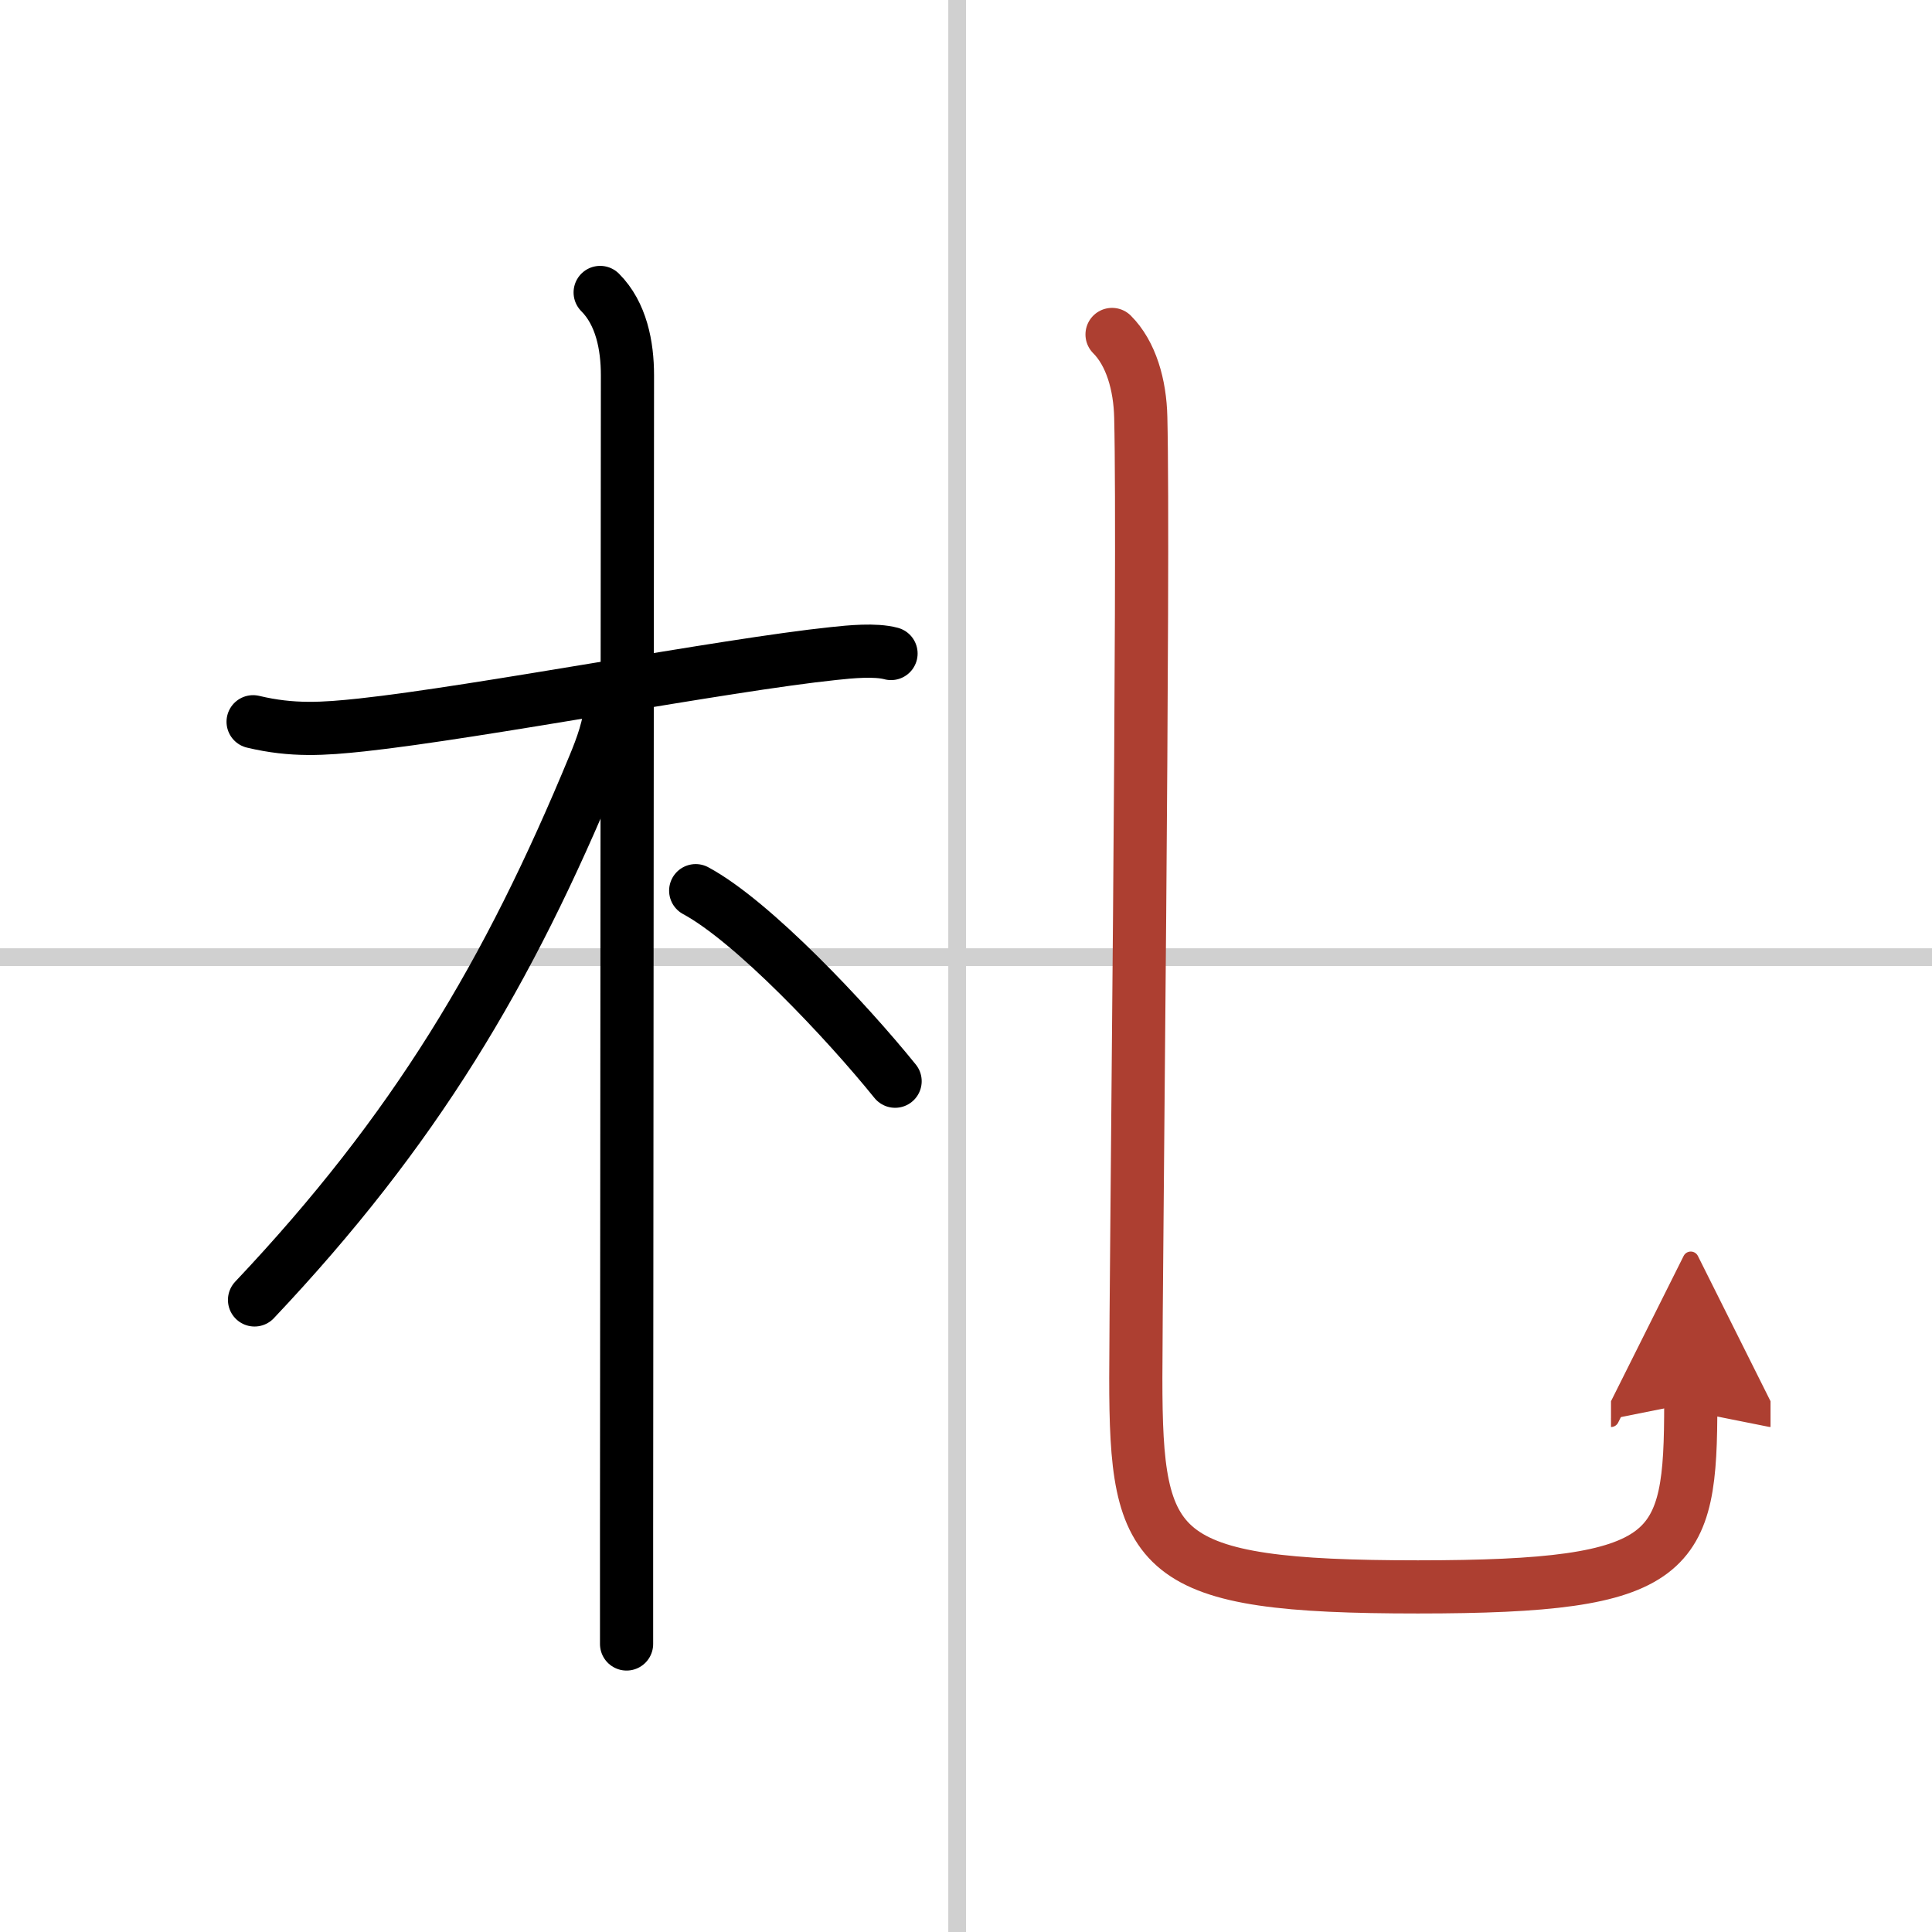
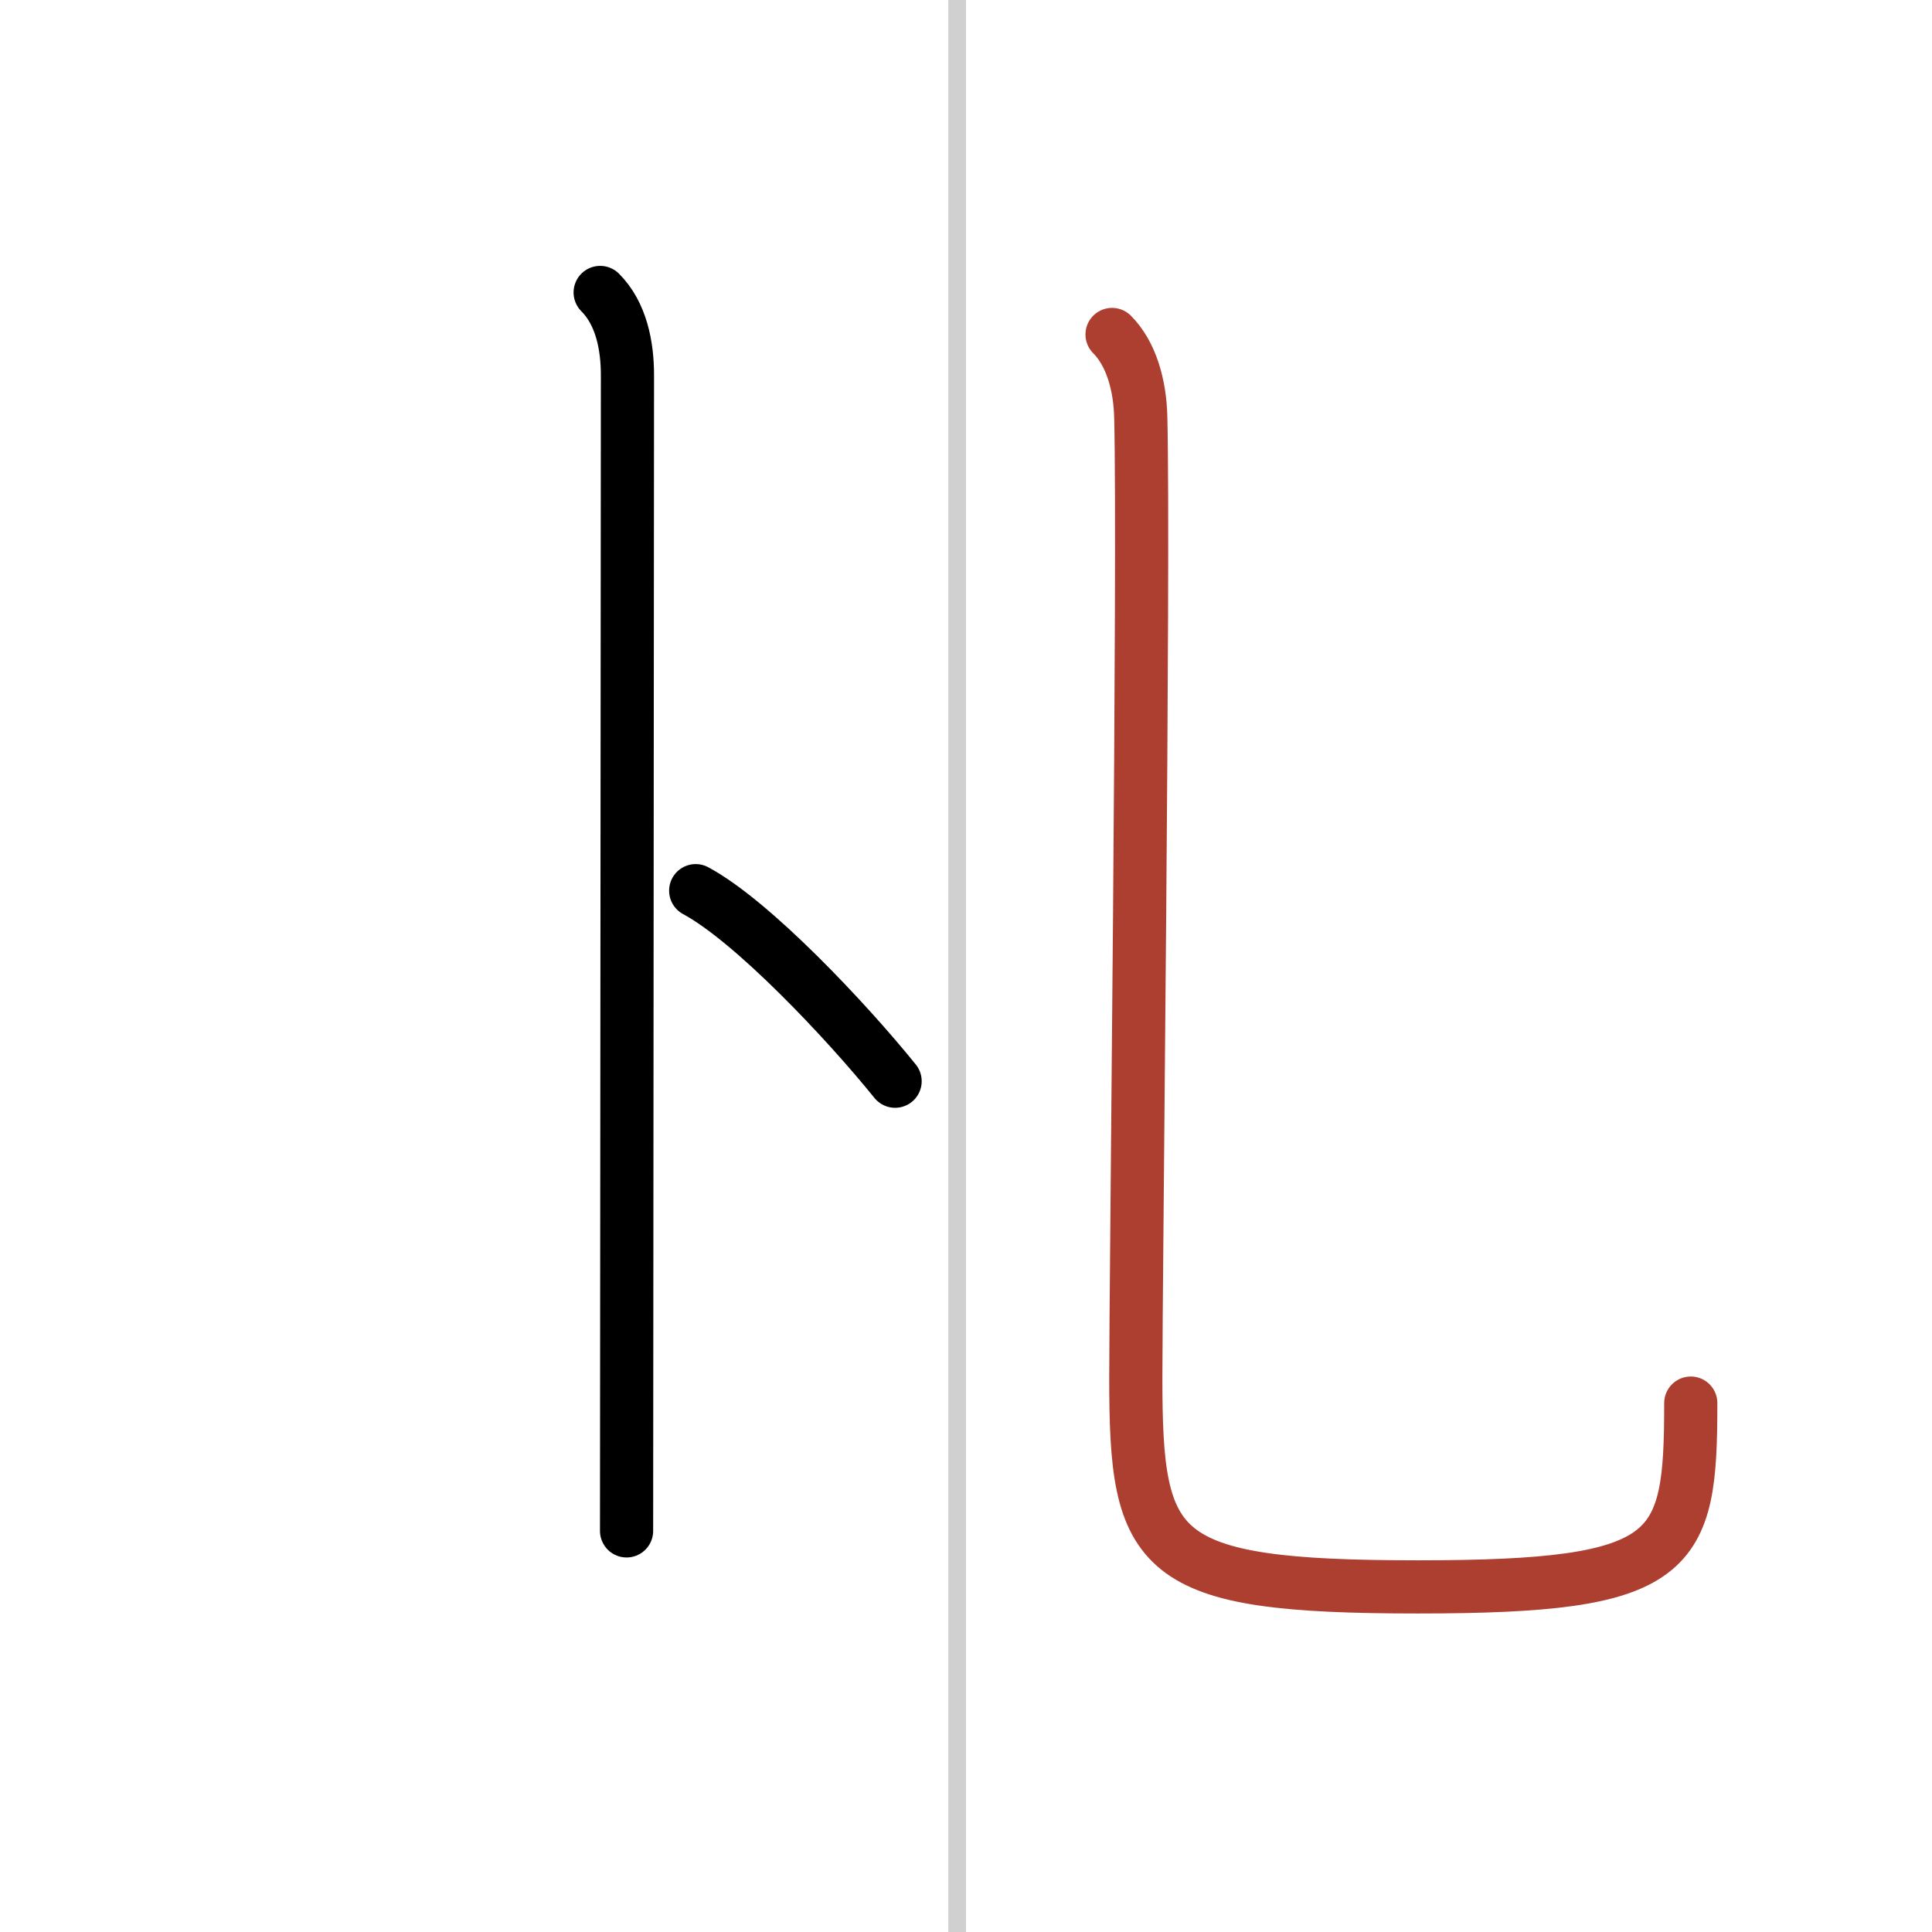
<svg xmlns="http://www.w3.org/2000/svg" width="400" height="400" viewBox="0 0 109 109">
  <defs>
    <marker id="a" markerWidth="4" orient="auto" refX="1" refY="5" viewBox="0 0 10 10">
-       <polyline points="0 0 10 5 0 10 1 5" fill="#ad3f31" stroke="#ad3f31" />
-     </marker>
+       </marker>
  </defs>
  <g fill="none" stroke="#000" stroke-linecap="round" stroke-linejoin="round" stroke-width="3">
    <rect width="100%" height="100%" fill="#fff" stroke="#fff" />
    <line x1="54" x2="54" y2="109" stroke="#d0d0d0" stroke-width="1" />
-     <line x2="109" y1="54" y2="54" stroke="#d0d0d0" stroke-width="1" />
-     <path d="m14.28 40.72c2.22 0.53 3.97 0.41 6.13 0.18 6.57-0.71 20.49-3.39 26.63-4.03 0.93-0.1 2.34-0.24 3.23 0" />
-     <path d="m33.86 16.5c1.19 1.19 1.54 3 1.54 4.67 0 0.81-0.04 47.07-0.05 65.2v6.38" />
-     <path d="m34.44 39.78c0 1.09-0.52 2.45-0.91 3.39-4.85 11.75-10.13 20.6-19.17 30.17" />
+     <path d="m33.86 16.5c1.19 1.19 1.54 3 1.54 4.67 0 0.81-0.04 47.07-0.05 65.2" />
    <path d="m39.25 50.25c3.23 1.74 8.53 7.38 11.25 10.75" />
    <path d="m62.74 18.87c1.07 1.07 1.58 2.84 1.62 4.68 0.2 8.19-0.28 48.64-0.28 54.2 0 10 1.04 11.78 15.92 11.78 14.62 0 15.39-1.79 15.39-10.37" marker-end="url(#a)" stroke="#ad3f31" />
  </g>
</svg>